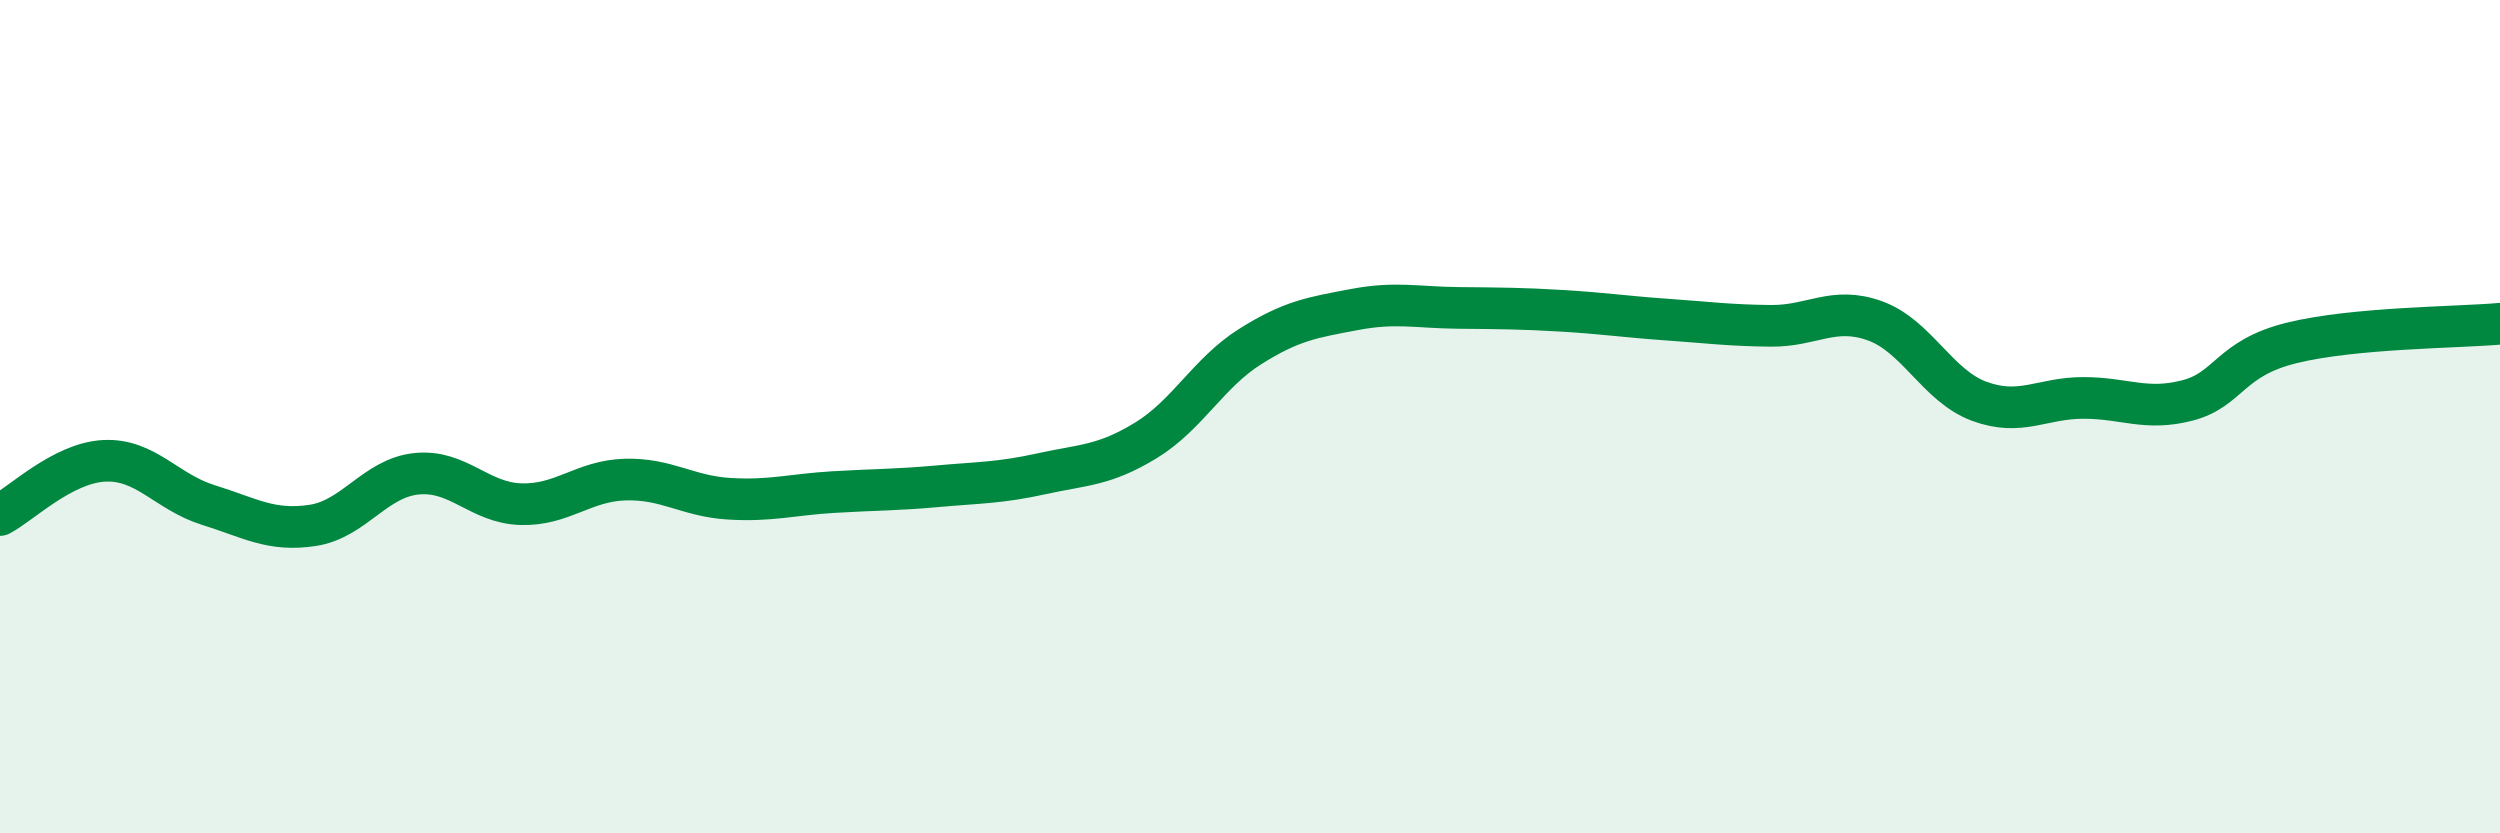
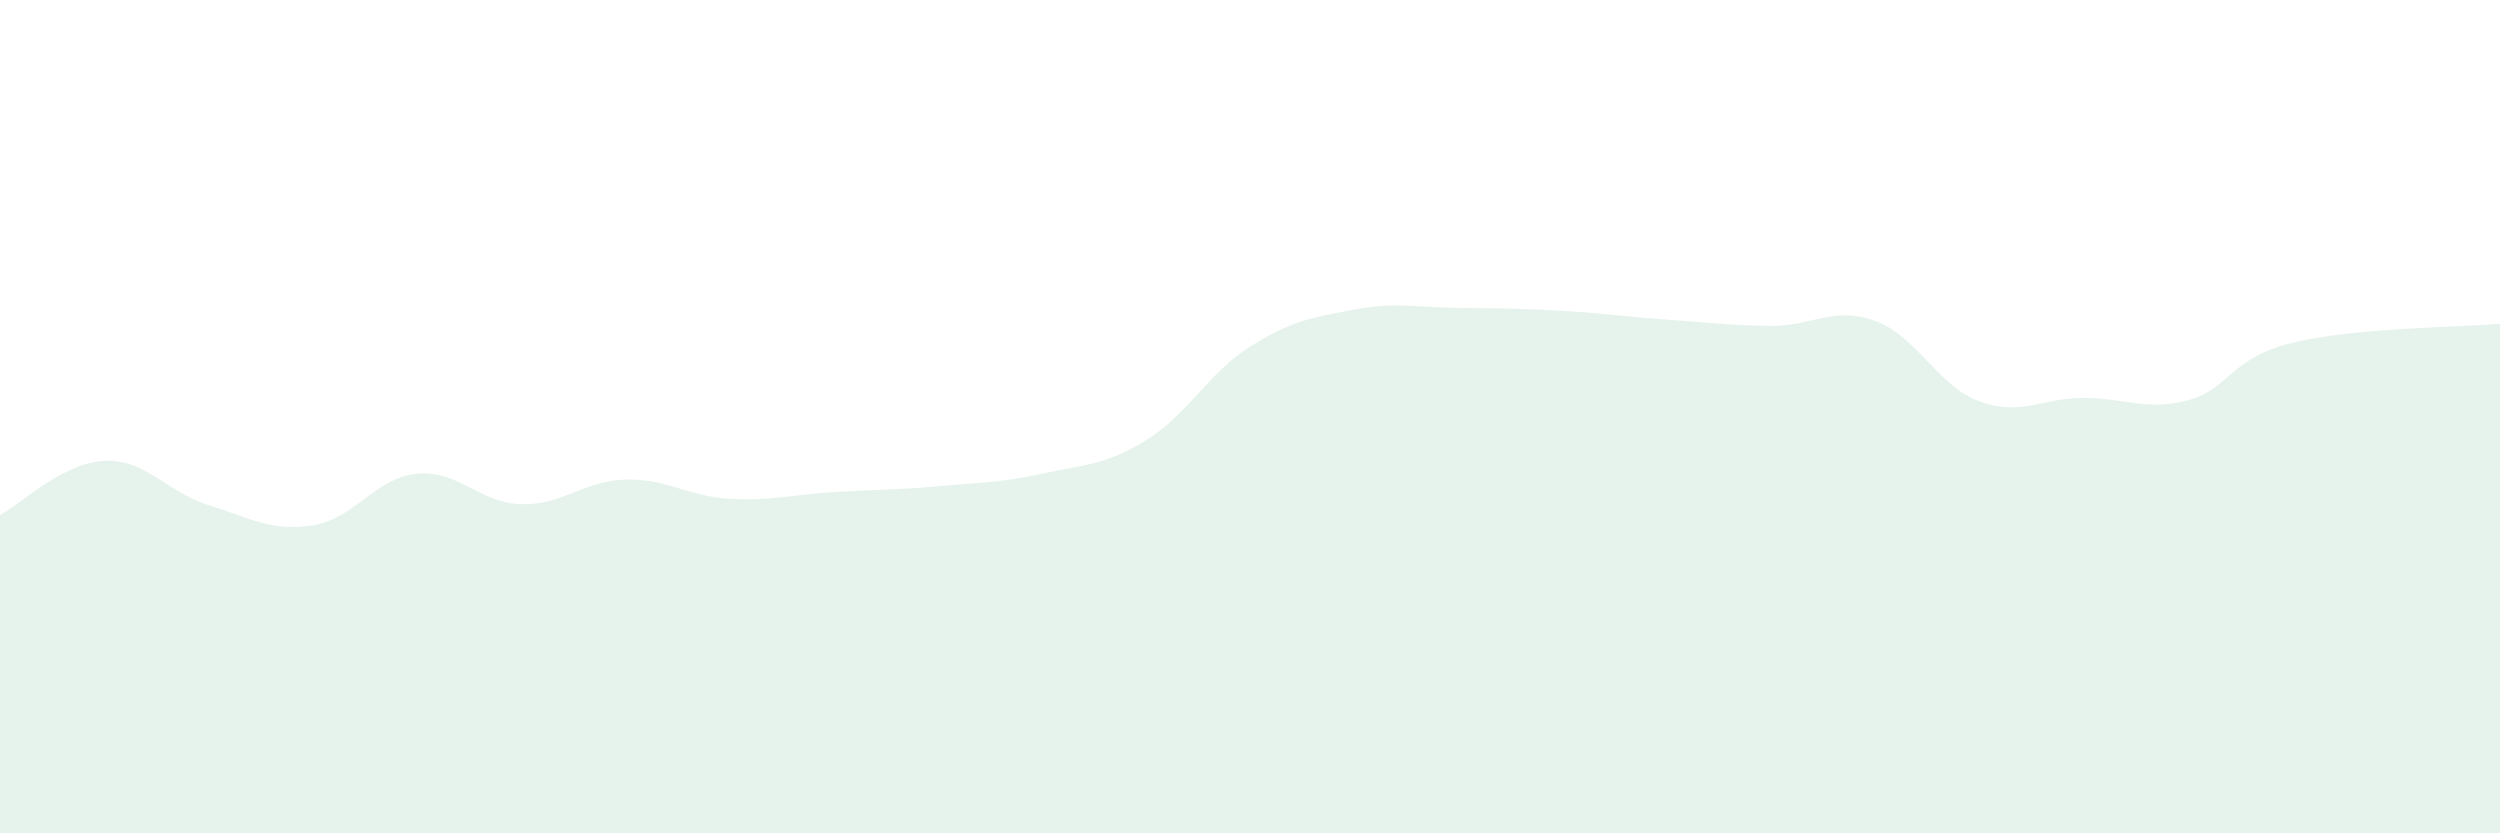
<svg xmlns="http://www.w3.org/2000/svg" width="60" height="20" viewBox="0 0 60 20">
  <path d="M 0,12.36 C 0.5,12.1 1.5,11.11 2.5,11.06 C 3.5,11.01 4,11.81 5,12.12 C 6,12.43 6.5,12.76 7.5,12.61 C 8.5,12.46 9,11.47 10,11.37 C 11,11.27 11.5,12.07 12.5,12.1 C 13.5,12.13 14,11.54 15,11.51 C 16,11.48 16.5,11.91 17.5,11.97 C 18.5,12.03 19,11.87 20,11.81 C 21,11.75 21.5,11.76 22.5,11.67 C 23.5,11.58 24,11.59 25,11.37 C 26,11.15 26.5,11.18 27.5,10.57 C 28.5,9.96 29,8.95 30,8.32 C 31,7.69 31.5,7.62 32.5,7.43 C 33.5,7.24 34,7.38 35,7.39 C 36,7.4 36.5,7.4 37.5,7.46 C 38.5,7.52 39,7.6 40,7.67 C 41,7.74 41.5,7.81 42.5,7.82 C 43.5,7.83 44,7.34 45,7.7 C 46,8.06 46.5,9.26 47.5,9.63 C 48.5,10 49,9.55 50,9.55 C 51,9.55 51.5,9.87 52.5,9.61 C 53.5,9.35 53.5,8.6 55,8.23 C 56.5,7.86 59,7.86 60,7.77L60 20L0 20Z" fill="#008740" opacity="0.1" stroke-linecap="round" stroke-linejoin="round" />
-   <path d="M 0,12.36 C 0.5,12.1 1.5,11.11 2.5,11.06 C 3.5,11.01 4,11.81 5,12.12 C 6,12.43 6.5,12.76 7.5,12.61 C 8.5,12.46 9,11.47 10,11.37 C 11,11.27 11.5,12.07 12.5,12.1 C 13.5,12.13 14,11.54 15,11.51 C 16,11.48 16.5,11.91 17.5,11.97 C 18.5,12.03 19,11.87 20,11.81 C 21,11.75 21.5,11.76 22.5,11.67 C 23.5,11.58 24,11.59 25,11.37 C 26,11.15 26.5,11.18 27.5,10.57 C 28.5,9.96 29,8.95 30,8.32 C 31,7.69 31.5,7.62 32.5,7.43 C 33.5,7.24 34,7.38 35,7.39 C 36,7.4 36.5,7.4 37.5,7.46 C 38.5,7.52 39,7.6 40,7.67 C 41,7.74 41.5,7.81 42.5,7.82 C 43.5,7.83 44,7.34 45,7.7 C 46,8.06 46.5,9.26 47.5,9.63 C 48.5,10 49,9.55 50,9.55 C 51,9.55 51.5,9.87 52.5,9.61 C 53.5,9.35 53.5,8.6 55,8.23 C 56.5,7.86 59,7.86 60,7.77" stroke="#008740" stroke-width="1" fill="none" stroke-linecap="round" stroke-linejoin="round" />
</svg>